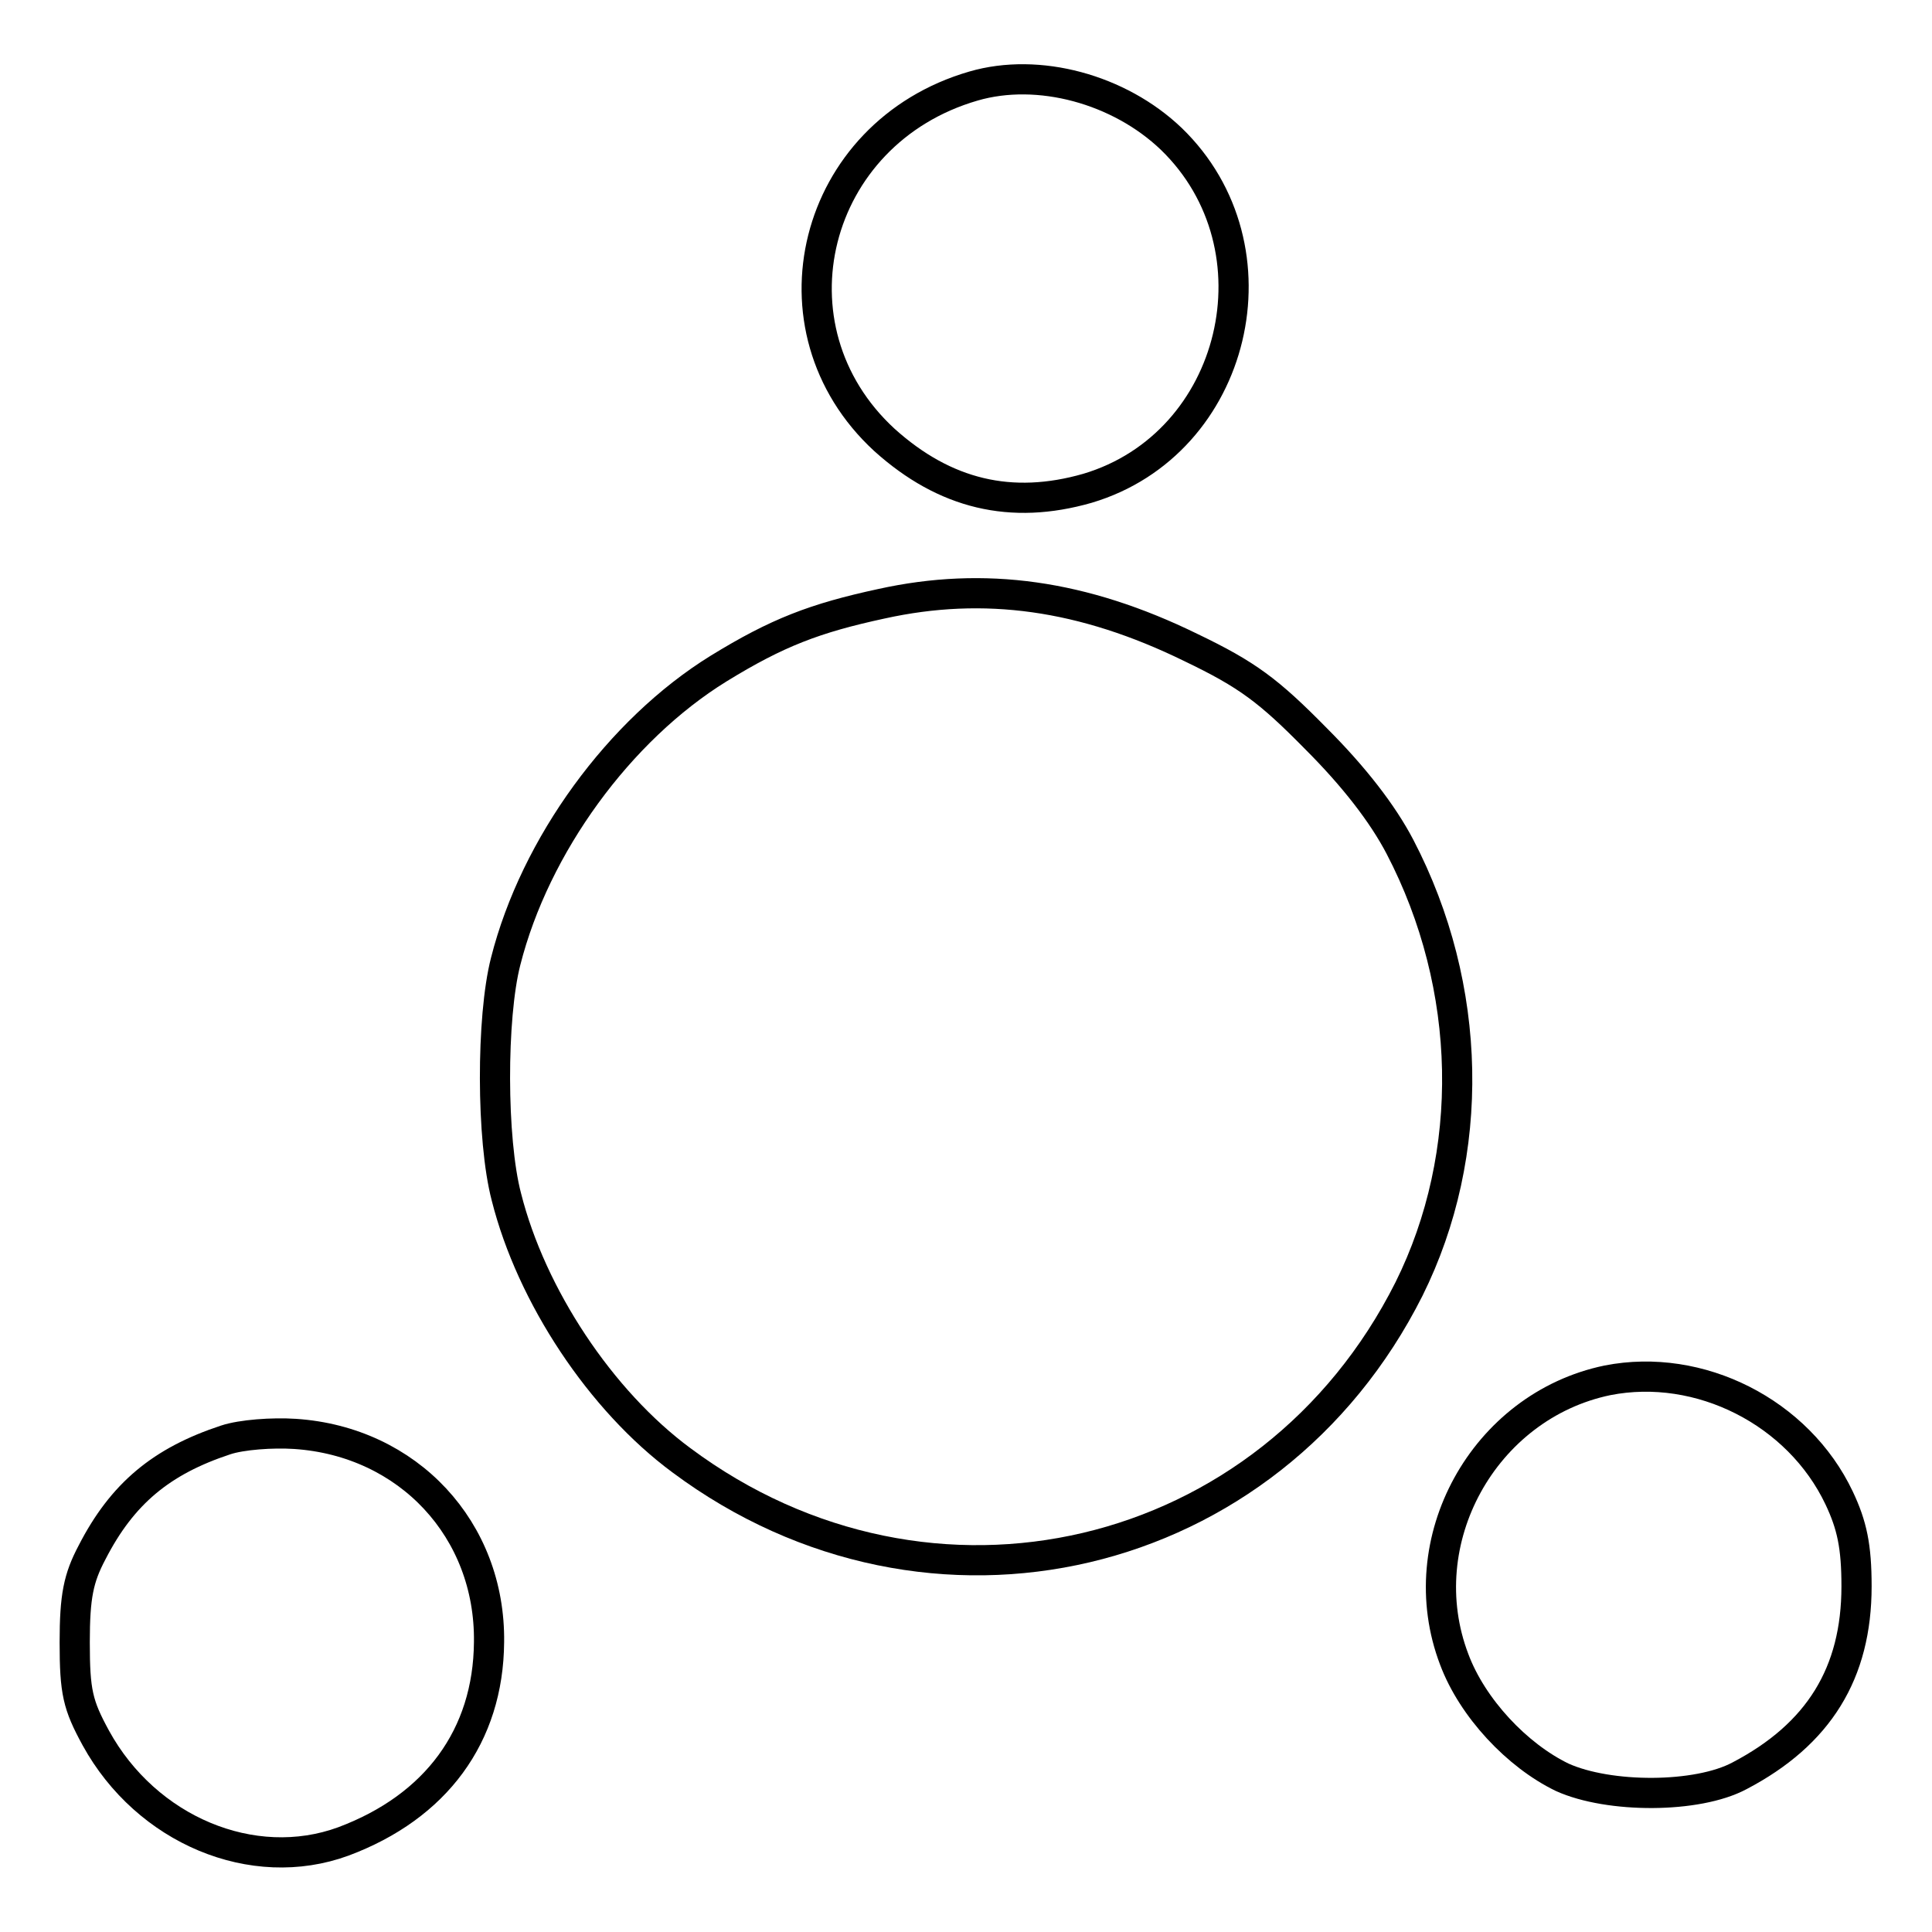
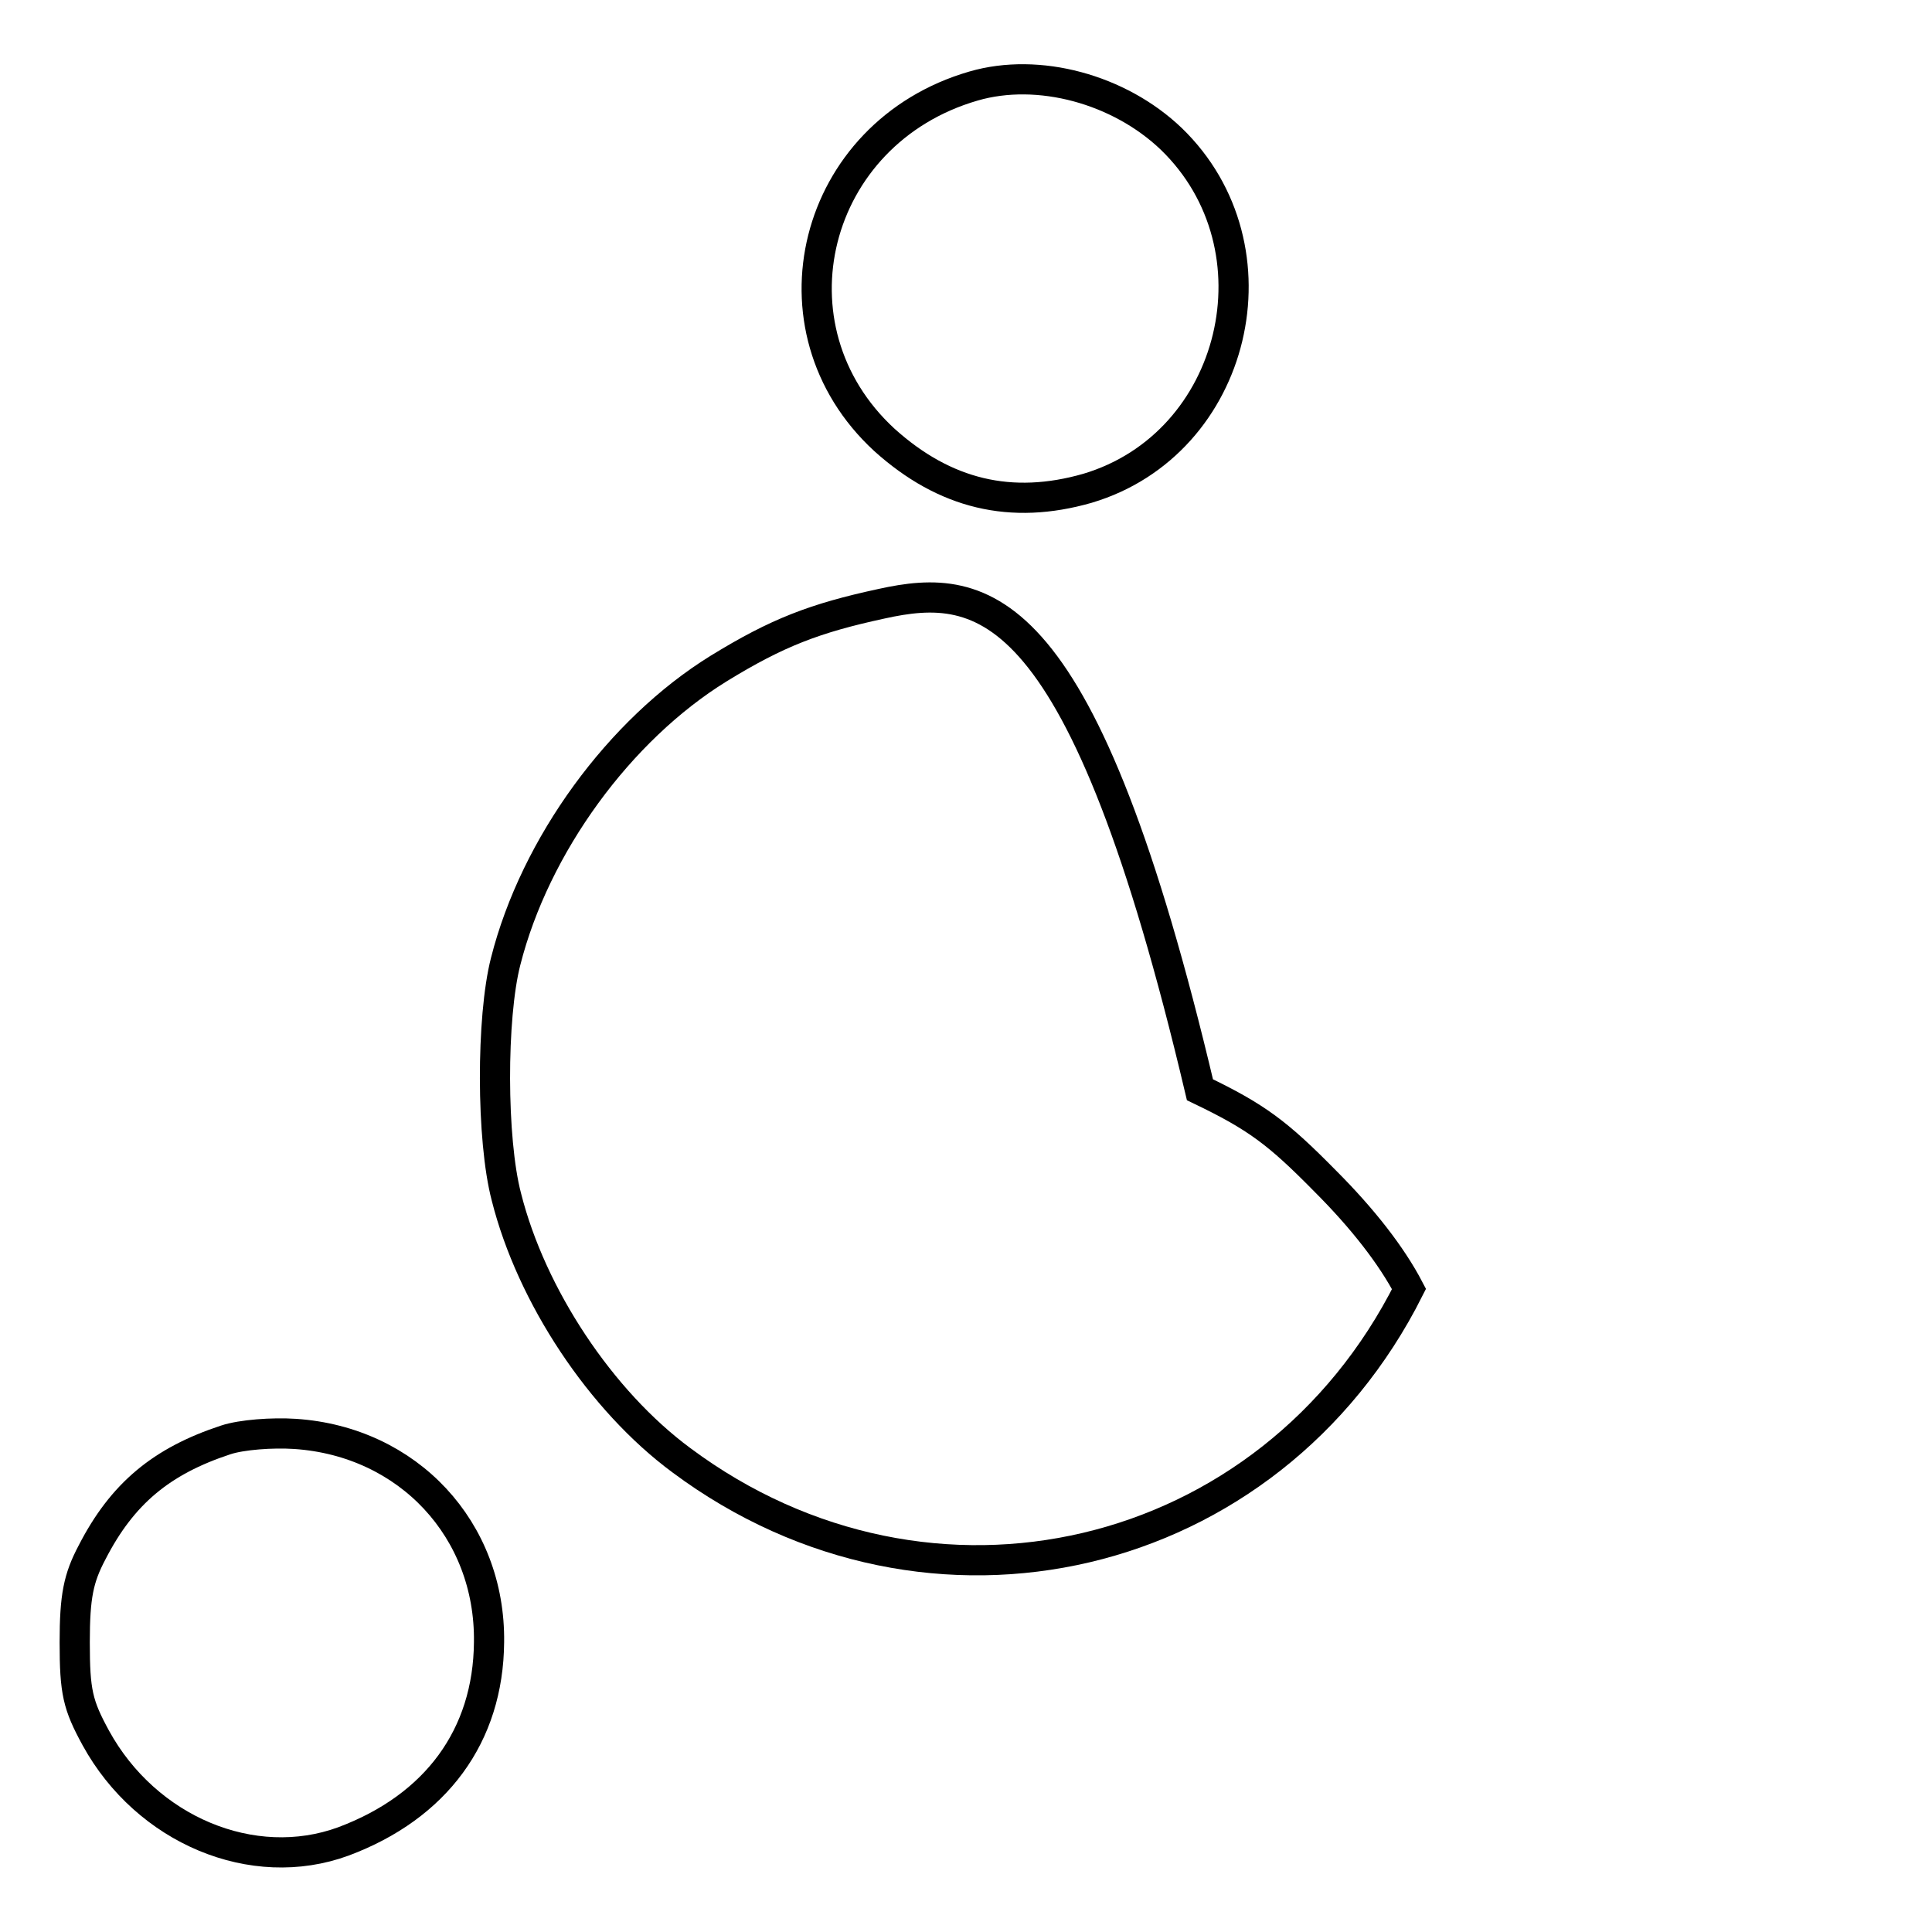
<svg xmlns="http://www.w3.org/2000/svg" version="1.1" x="0px" y="0px" viewBox="0 0 256 256" enable-background="new 0 0 256 256" xml:space="preserve">
  <g>
    <g>
      <path stroke-width="4" fill-opacity="0" stroke="#000000" d="M129,11.4c-21.4,6.2-27.9,32.1-11.8,46.9c8,7.2,16.8,9.3,26.9,6.4c19.8-5.9,26-31.9,11.1-46.3  C148.3,11.8,137.6,8.9,129,11.4z" />
-       <path stroke-width="4" fill-opacity="0" stroke="#000000" d="M116.8,80c-8.8,1.9-13.8,3.8-21.6,8.6C82.1,96.7,70.9,112,67,127.4c-1.9,7.4-1.9,23.6,0.1,31.2  c3.3,13.1,12.5,27,23.2,34.9c32.9,24.5,78,13.9,96.4-22.7c8.9-17.9,8.5-40-1.2-58.6c-2.3-4.4-6.1-9.3-11.1-14.3  c-6.3-6.4-9.1-8.5-16.6-12.1C143.5,78.8,130.4,77,116.8,80z" />
-       <path stroke-width="4" fill-opacity="0" stroke="#000000" d="M213,182.9c-16.4,3.4-26.3,21.3-20.3,37c2.4,6.4,8.3,12.7,14.3,15.6c6.2,2.8,17.9,2.8,23.5-0.2  c10.5-5.5,15.5-13.6,15.5-25.1c0-5.3-0.6-8.1-2.3-11.7C238.3,187.1,225.2,180.5,213,182.9z" />
+       <path stroke-width="4" fill-opacity="0" stroke="#000000" d="M116.8,80c-8.8,1.9-13.8,3.8-21.6,8.6C82.1,96.7,70.9,112,67,127.4c-1.9,7.4-1.9,23.6,0.1,31.2  c3.3,13.1,12.5,27,23.2,34.9c32.9,24.5,78,13.9,96.4-22.7c-2.3-4.4-6.1-9.3-11.1-14.3  c-6.3-6.4-9.1-8.5-16.6-12.1C143.5,78.8,130.4,77,116.8,80z" />
      <path stroke-width="4" fill-opacity="0" stroke="#000000" d="M29.9,190.8c-8.5,2.8-13.7,7.1-17.7,14.9c-1.8,3.4-2.3,5.8-2.3,11.9c0,6.6,0.4,8.3,2.8,12.7  c6.7,12.2,20.8,18.1,32.8,13.7c12.3-4.6,19.2-14,19.3-26.4C65,202.7,54.1,191,39.1,190C36.1,189.8,32,190.1,29.9,190.8z" />
    </g>
  </g>
</svg>